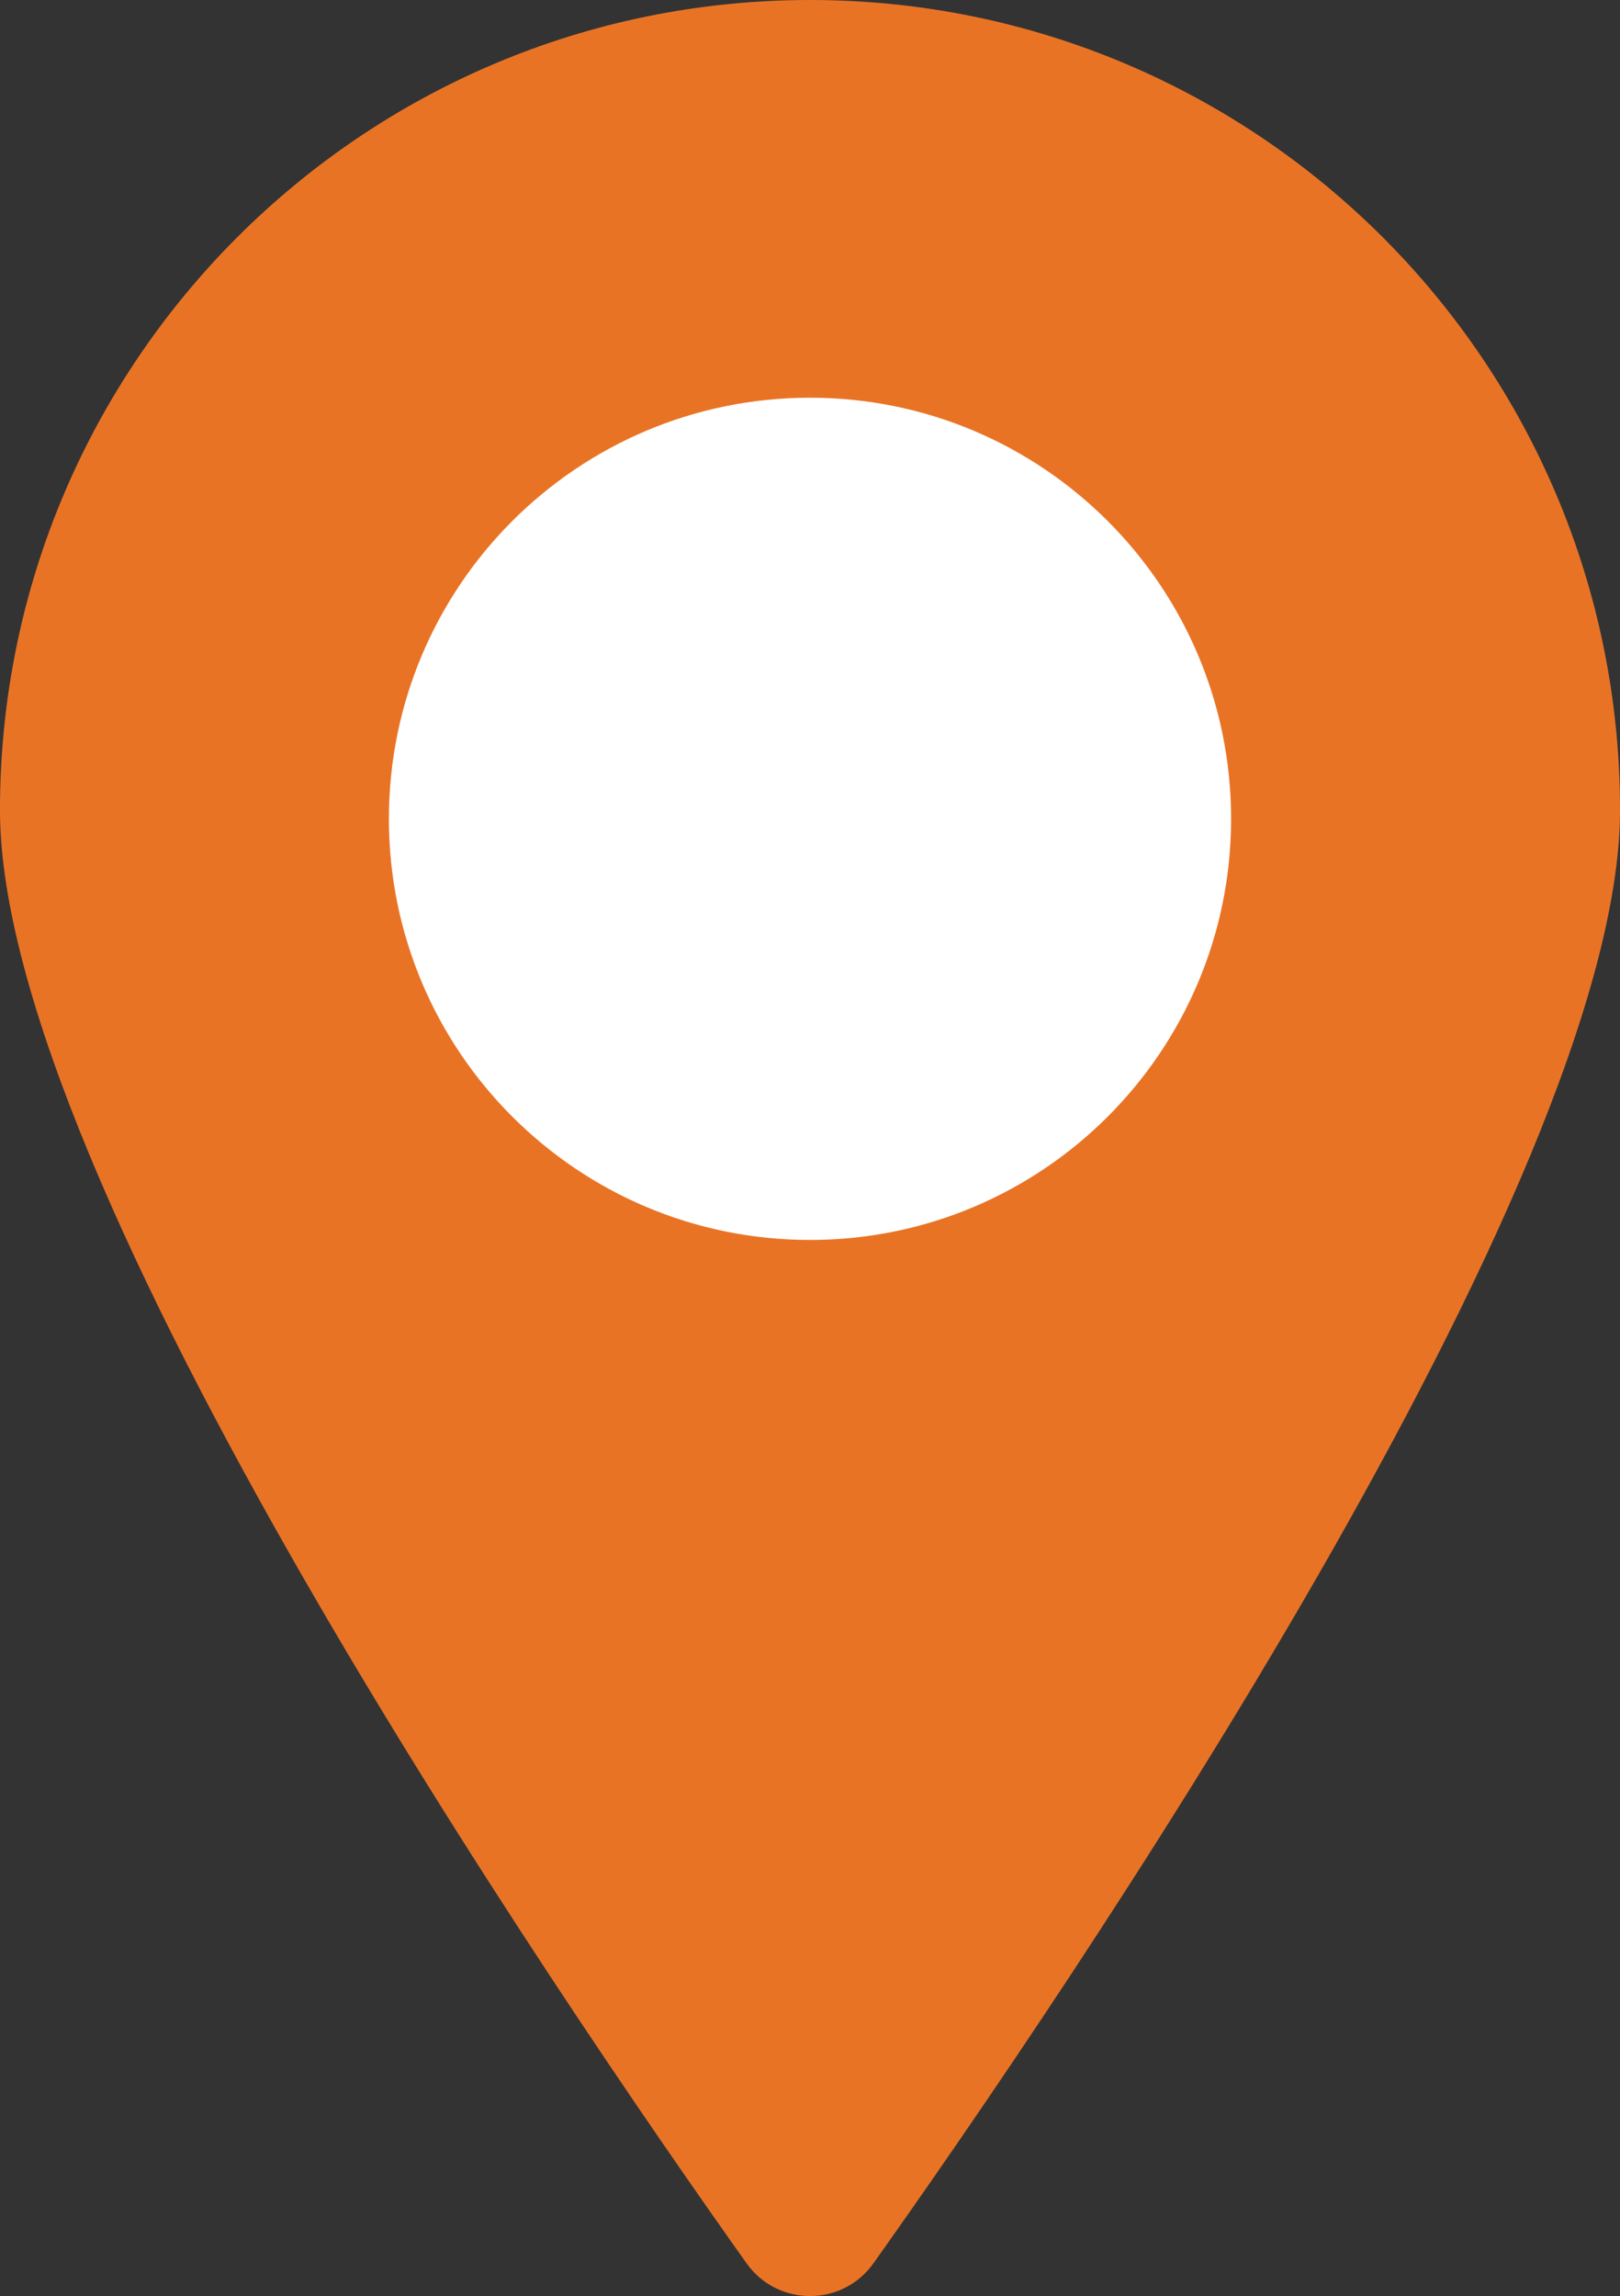
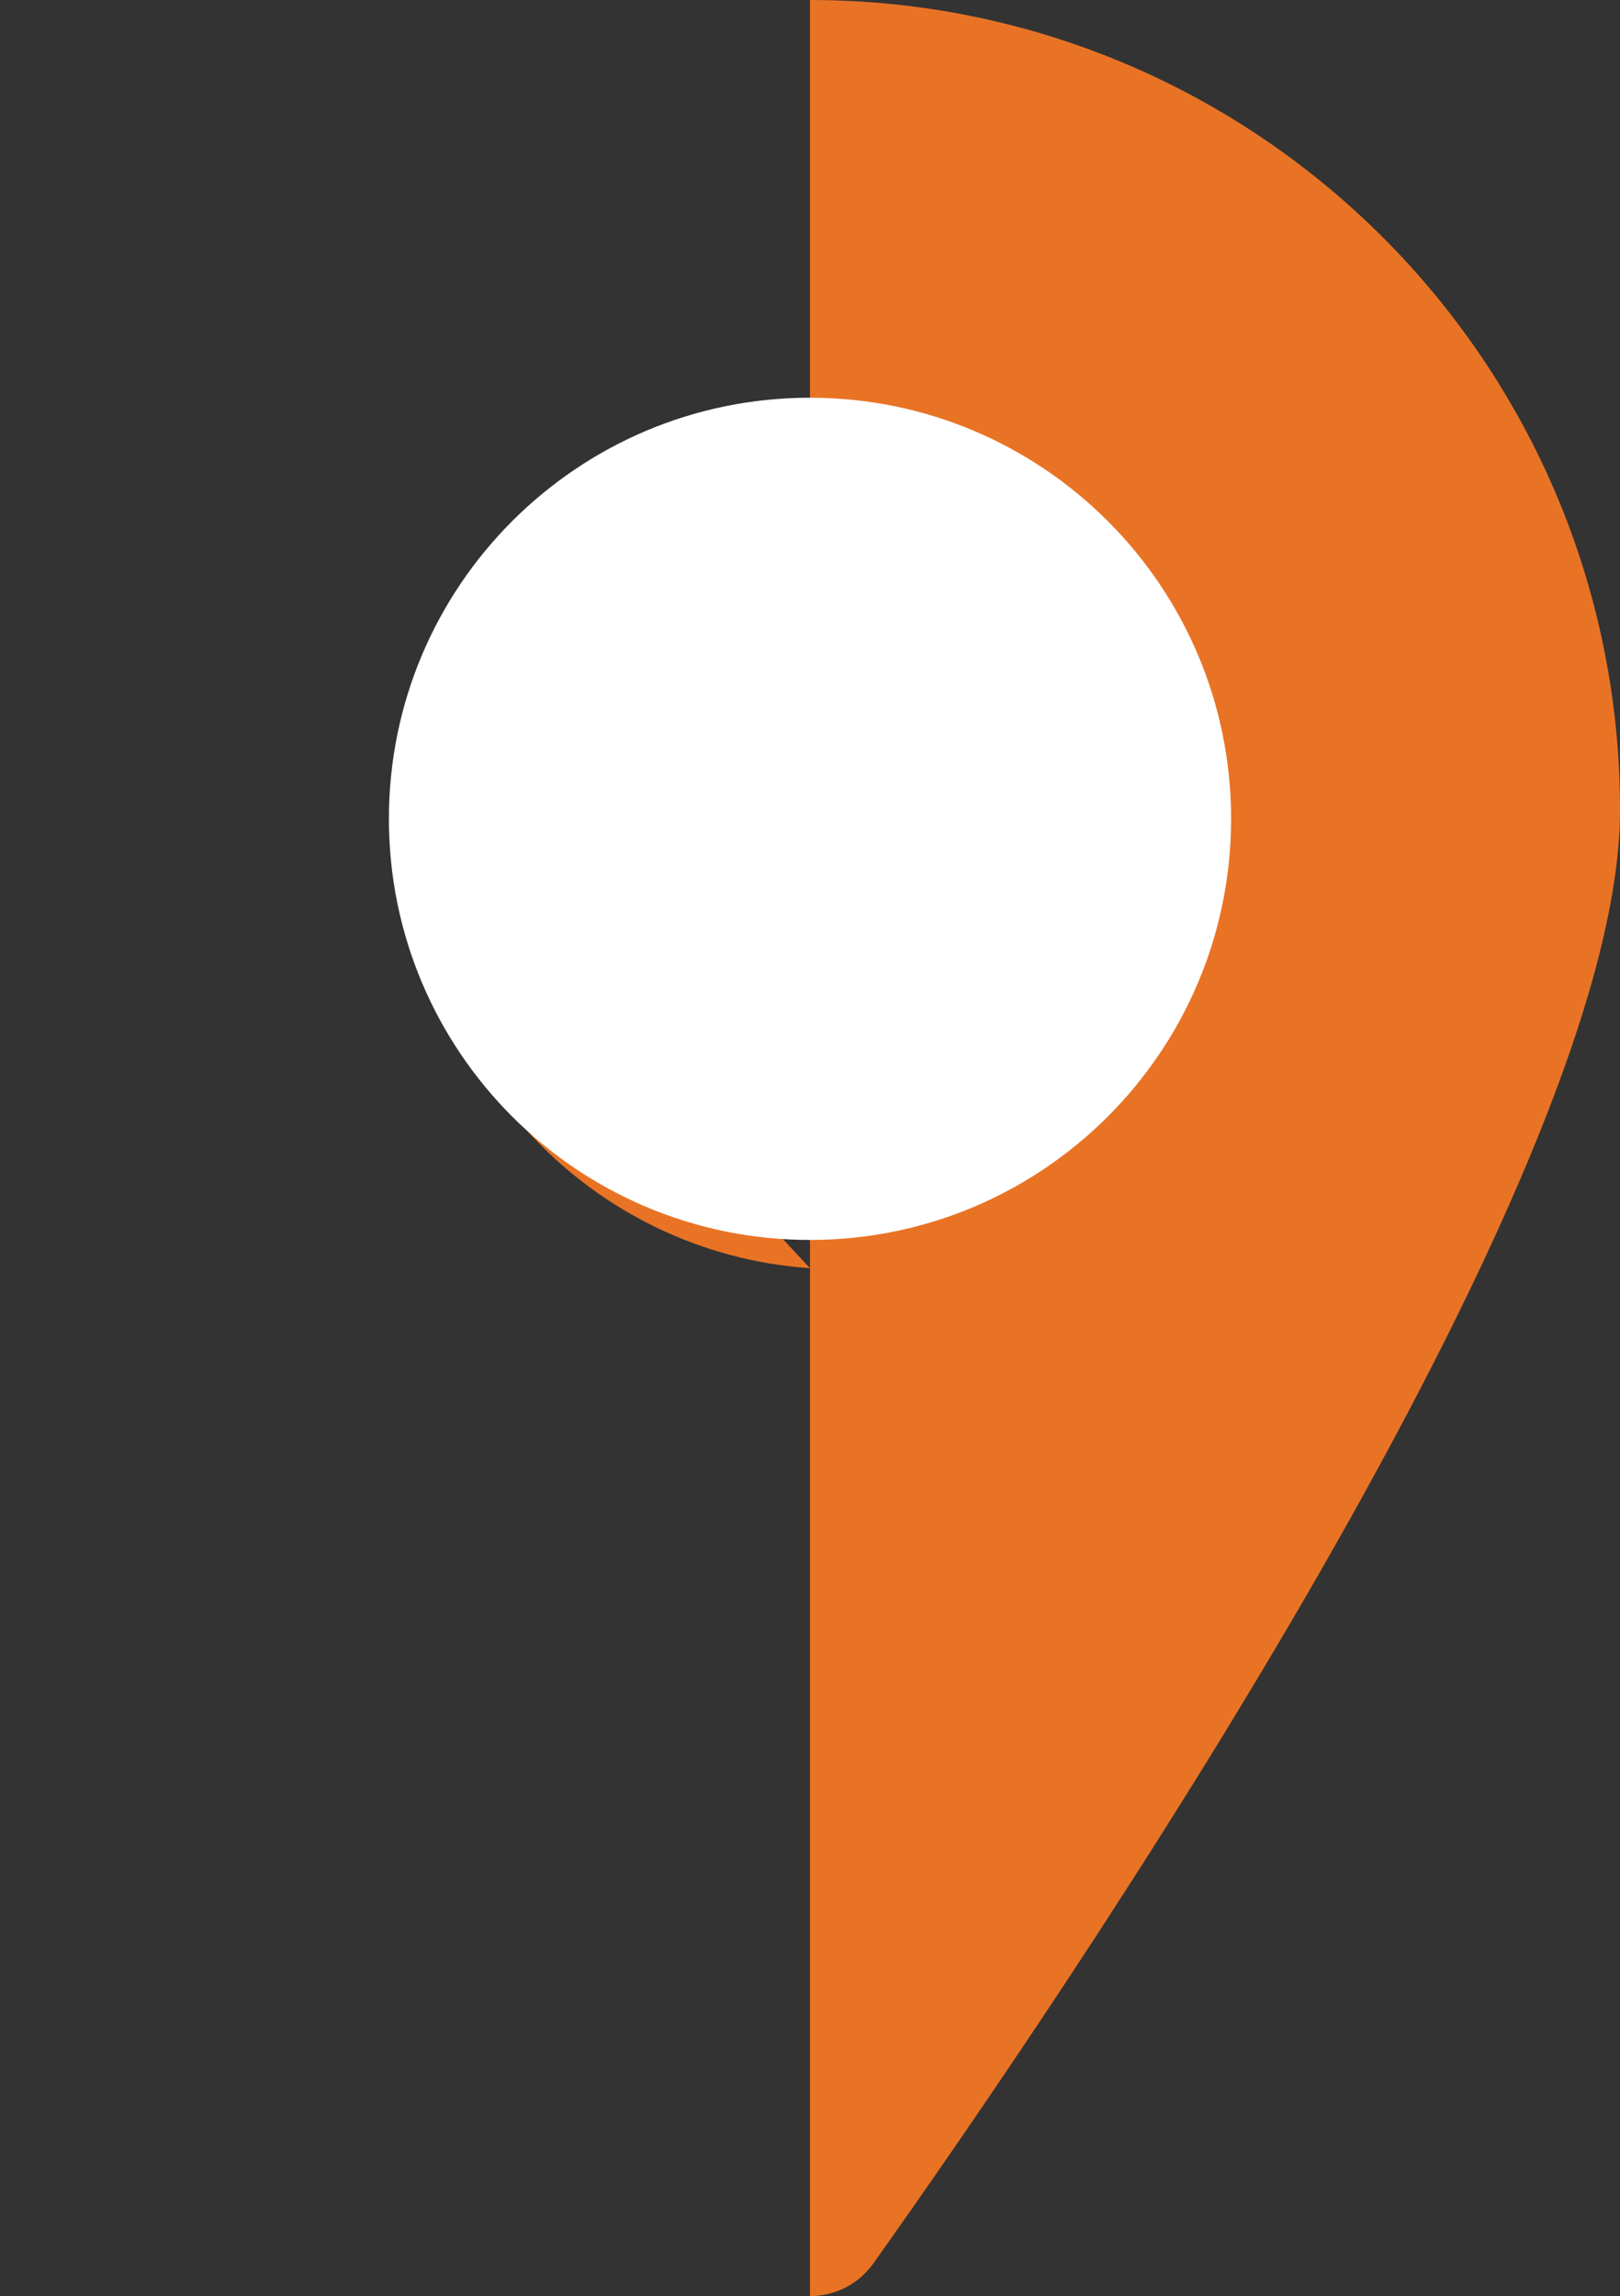
<svg xmlns="http://www.w3.org/2000/svg" fill="#000000" height="1000" preserveAspectRatio="xMidYMid meet" version="1" viewBox="147.2 0.0 705.6 1000.0" width="705.6" zoomAndPan="magnify">
  <rect x="147.2" y="0.0" width="705.6" height="1000.0" fill="#333333" stroke="none" />
  <g>
    <g id="change1_1">
-       <path d="M 147.191 352.809 C 147.191 514.199 389.242 868.734 472.363 985.73 C 479.125 995.242 489.562 1000 500 1000 L 500 0 C 305.148 0 147.191 157.957 147.191 352.809" fill="#e97325" />
-     </g>
+       </g>
    <g id="change2_1">
      <path d="M 500 0 L 500 1000 C 510.438 1000 520.875 995.242 527.637 985.73 C 610.758 868.734 852.809 514.199 852.809 352.809 C 852.809 157.957 694.852 0 500 0" fill="#e97325" />
    </g>
    <g id="change3_1">
-       <path d="M 500 552.336 C 404.645 545.801 329.328 466.379 329.328 369.363 C 329.328 272.348 404.645 192.926 500 186.391 L 500 552.336" fill="#e97325" />
+       <path d="M 500 552.336 C 404.645 545.801 329.328 466.379 329.328 369.363 L 500 552.336" fill="#e97325" />
    </g>
    <g id="change4_1">
      <path d="M 512.734 552.773 C 508.457 552.773 504.203 552.625 500 552.336 L 500 186.391 C 504.203 186.102 508.457 185.957 512.734 185.957 C 614.031 185.957 696.145 268.07 696.145 369.363 C 696.145 470.656 614.031 552.773 512.734 552.773" fill="#e97325" />
    </g>
    <g id="change5_1">
      <path d="M 683.406 356.629 C 683.406 457.922 601.293 540.035 500 540.035 C 398.707 540.035 316.59 457.922 316.59 356.629 C 316.59 255.336 398.707 173.219 500 173.219 C 601.293 173.219 683.406 255.336 683.406 356.629" fill="#ffffff" />
    </g>
  </g>
</svg>